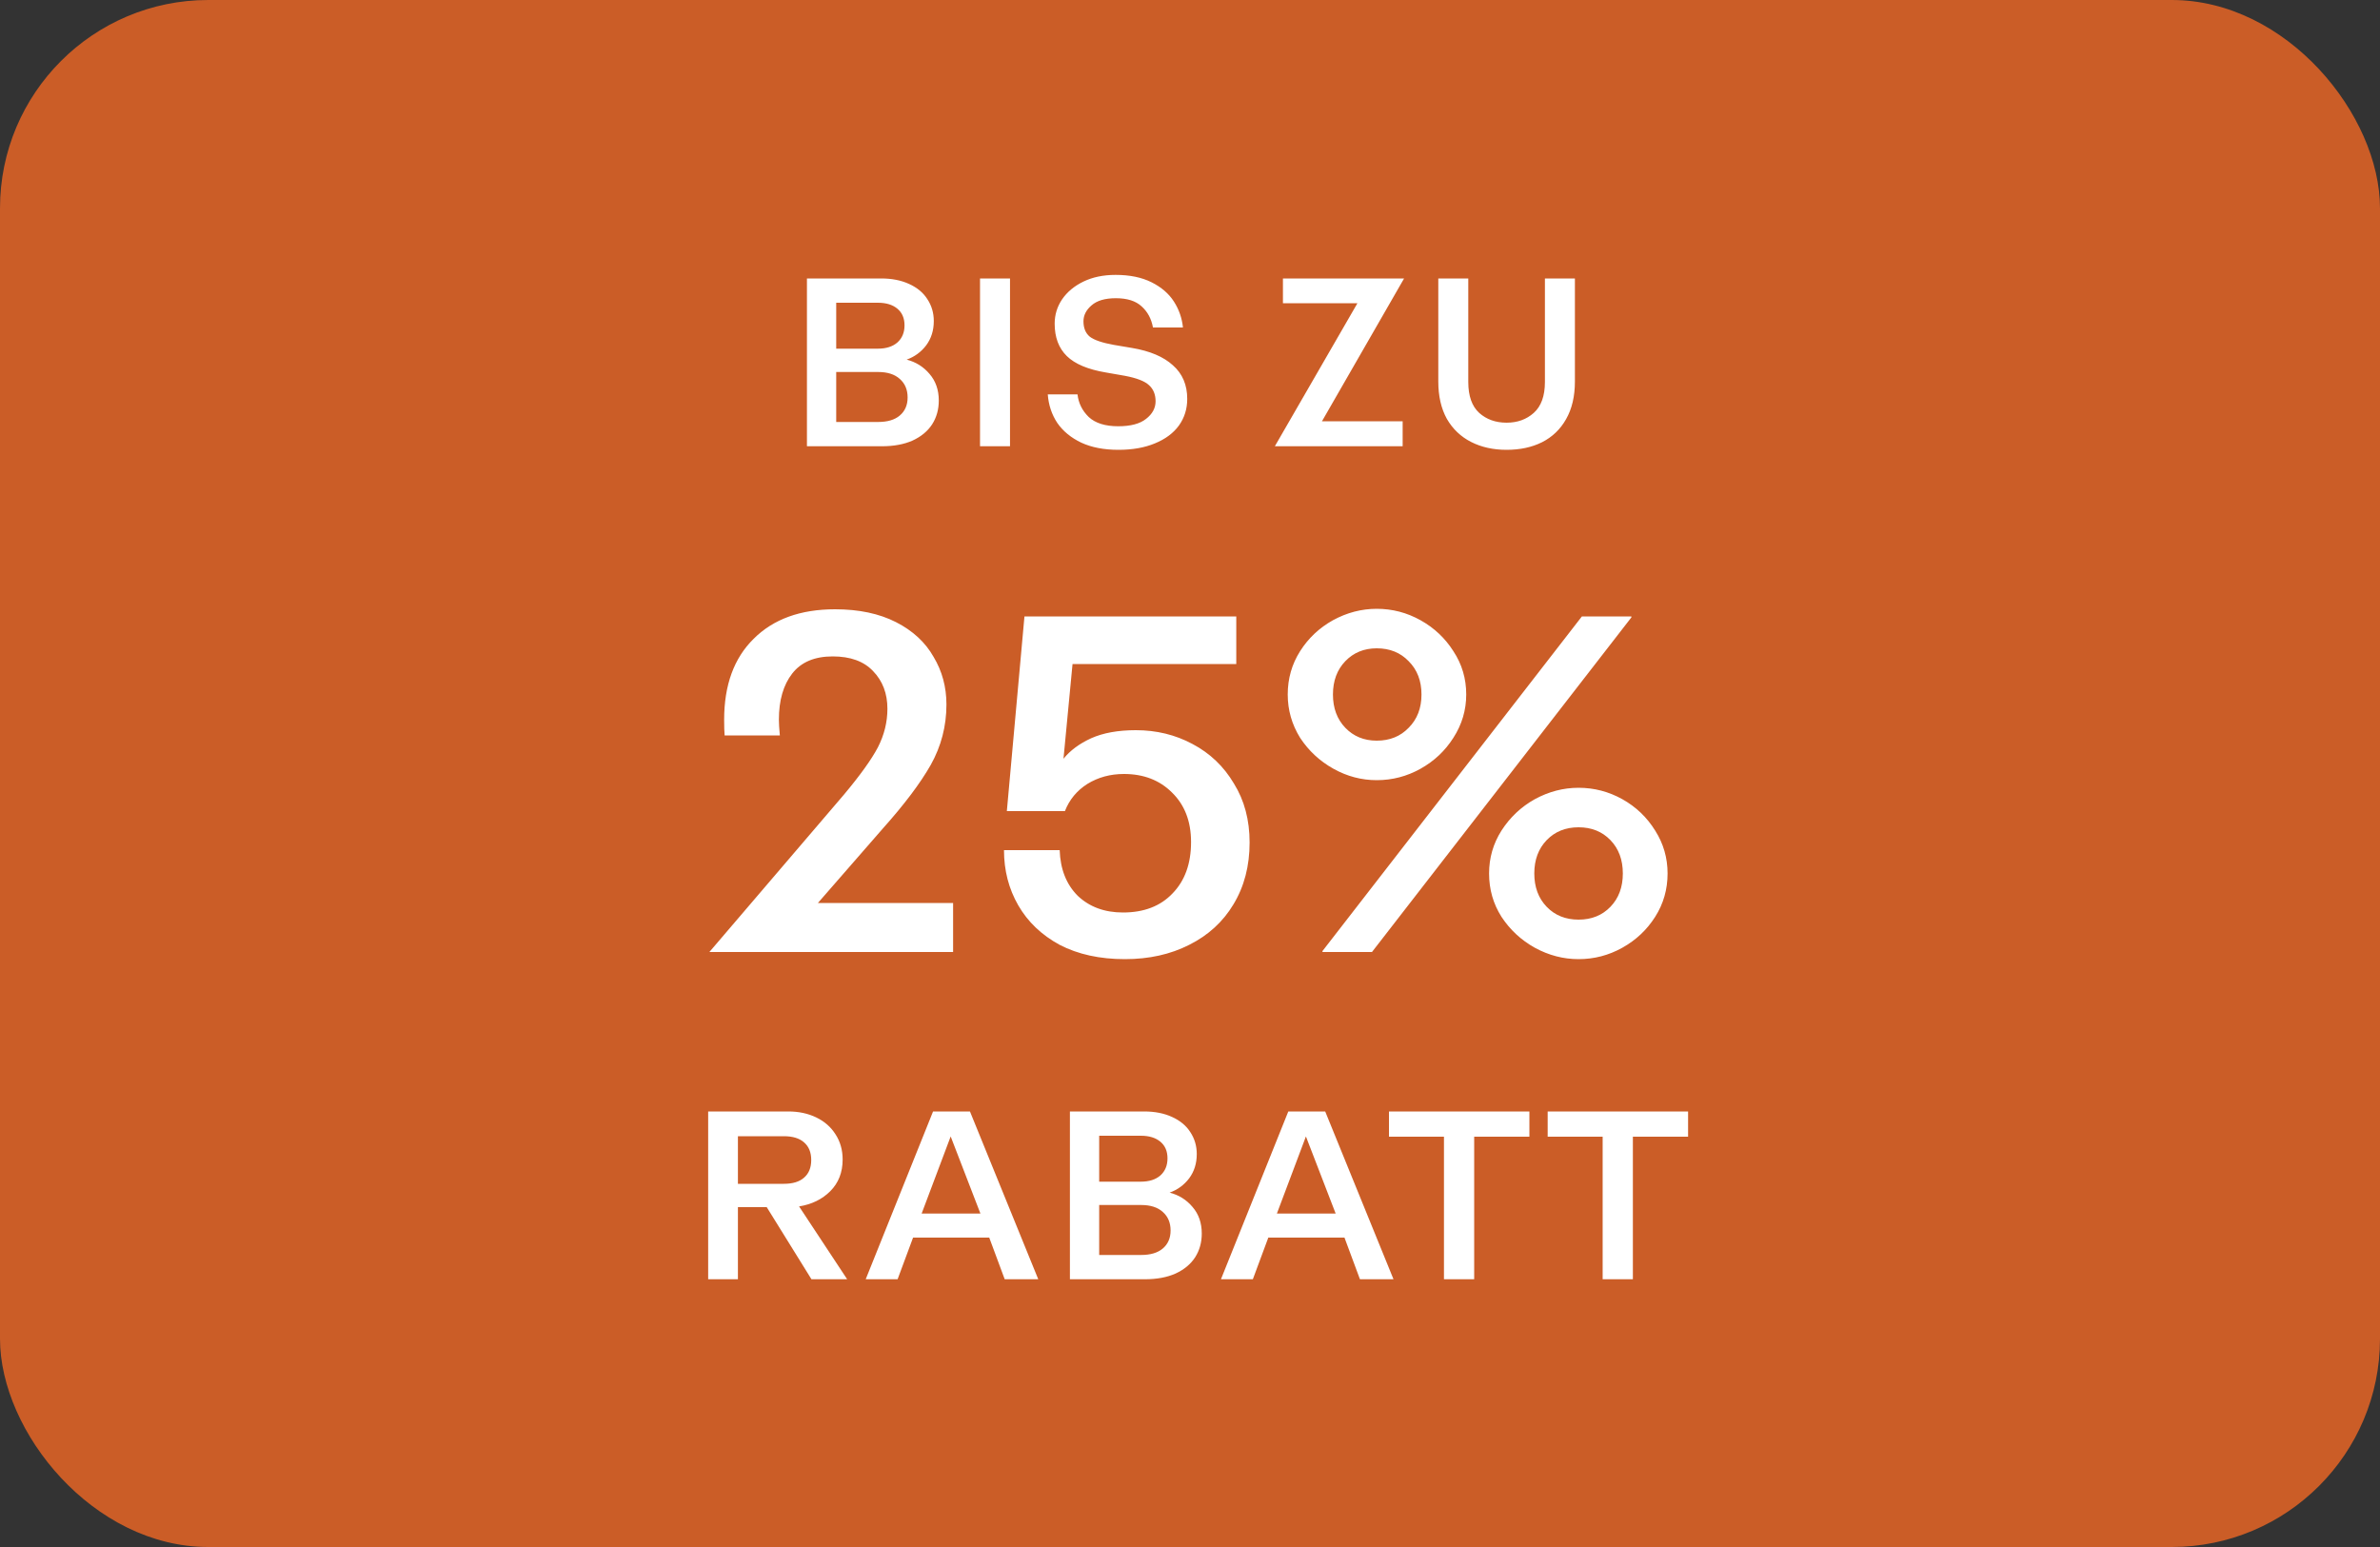
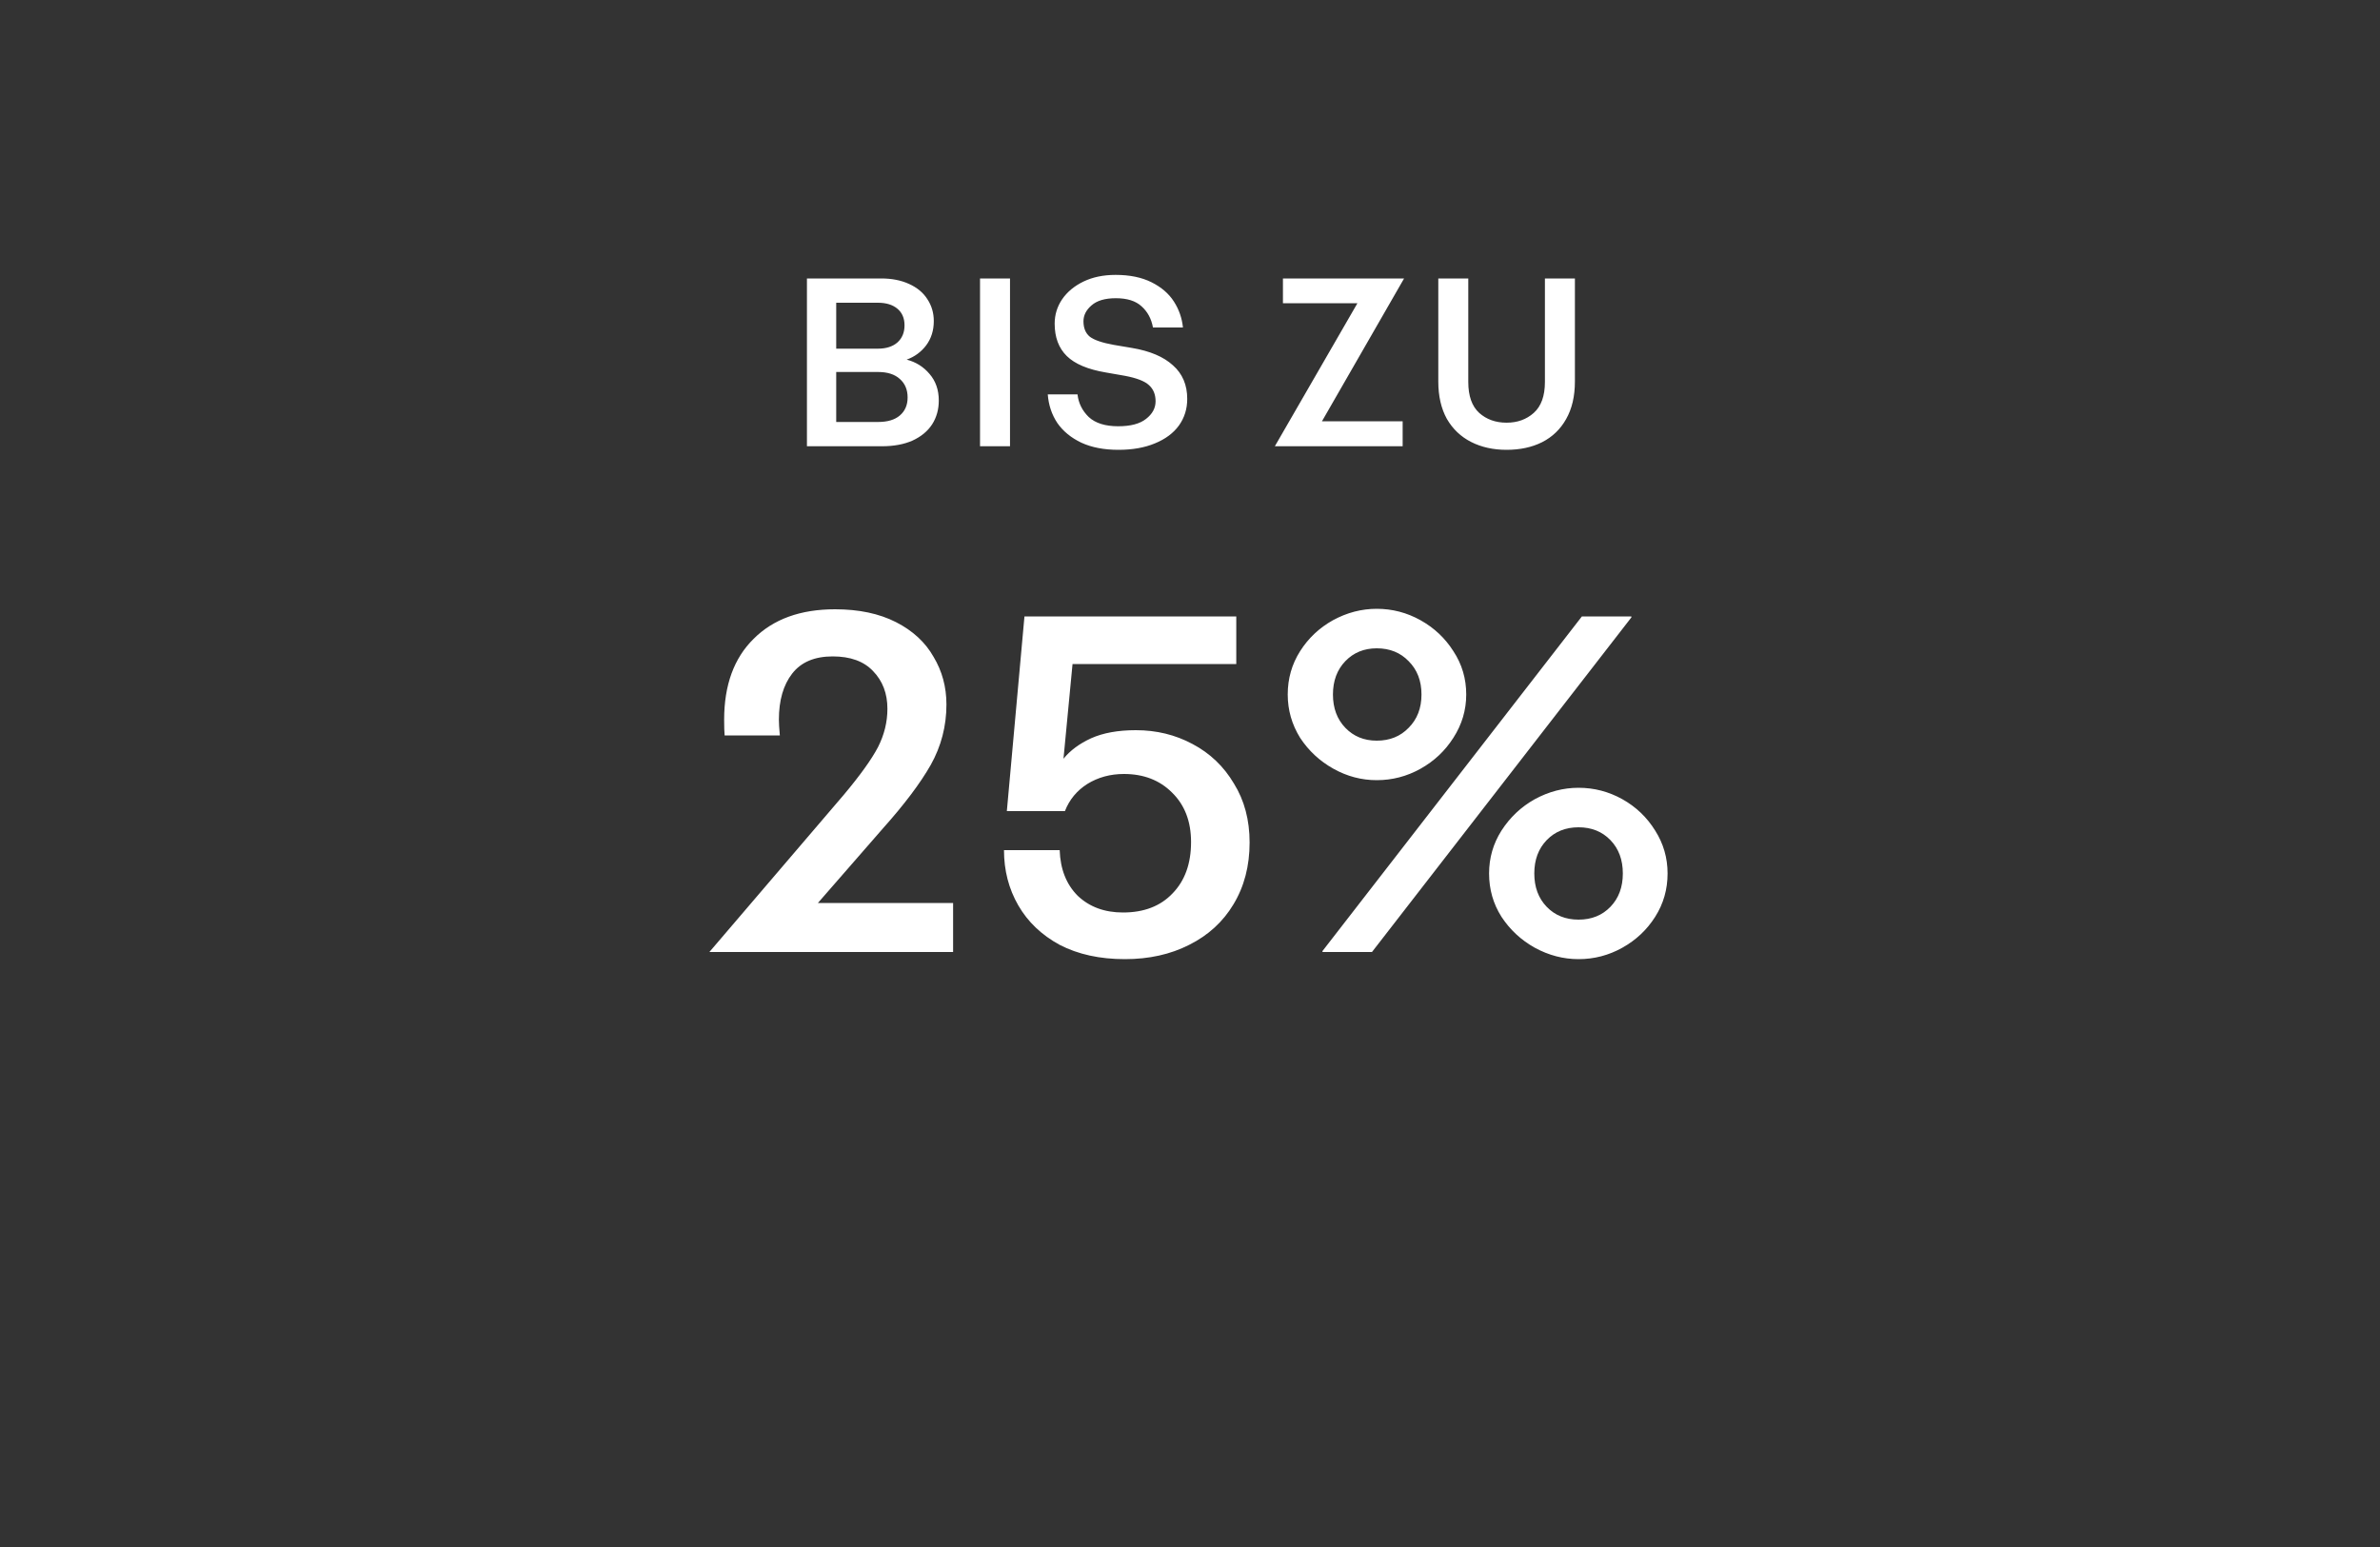
<svg xmlns="http://www.w3.org/2000/svg" width="160" height="104" viewBox="0 0 160 104" fill="none">
  <rect x="0" y="0" width="160" height="104" fill="#333333" stroke="none" />
-   <rect width="160" height="104" rx="14" fill="#CB5D27" />
  <path d="M54.248 18.72H59.24C59.955 18.72 60.579 18.843 61.112 19.088C61.656 19.333 62.067 19.675 62.344 20.112C62.632 20.549 62.776 21.04 62.776 21.584C62.776 22.213 62.605 22.757 62.264 23.216C61.923 23.664 61.486 23.984 60.952 24.176C61.571 24.336 62.083 24.656 62.488 25.136C62.904 25.616 63.112 26.213 63.112 26.928C63.112 27.525 62.963 28.059 62.664 28.528C62.365 28.987 61.928 29.349 61.352 29.616C60.776 29.872 60.088 30 59.288 30H54.248V18.72ZM59.032 28.368C59.661 28.368 60.147 28.224 60.488 27.936C60.84 27.637 61.016 27.232 61.016 26.72C61.016 26.197 60.84 25.781 60.488 25.472C60.147 25.163 59.661 25.008 59.032 25.008H56.216V28.368H59.032ZM59.016 23.44C59.571 23.44 60.008 23.301 60.328 23.024C60.648 22.736 60.808 22.352 60.808 21.872C60.808 21.392 60.648 21.019 60.328 20.752C60.008 20.485 59.571 20.352 59.016 20.352H56.216V23.44H59.016ZM65.884 18.72H67.9V30H65.884V18.72ZM75.19 30.24C74.22 30.24 73.388 30.08 72.694 29.76C72.001 29.429 71.462 28.987 71.078 28.432C70.705 27.867 70.492 27.227 70.438 26.512H72.438C72.502 27.099 72.753 27.605 73.19 28.032C73.638 28.448 74.3 28.656 75.174 28.656C76.006 28.656 76.63 28.491 77.046 28.16C77.473 27.829 77.686 27.435 77.686 26.976C77.686 26.517 77.537 26.155 77.238 25.888C76.95 25.621 76.412 25.413 75.622 25.264L74.342 25.04C73.137 24.837 72.262 24.469 71.718 23.936C71.174 23.403 70.902 22.677 70.902 21.76C70.902 21.163 71.068 20.619 71.398 20.128C71.74 19.627 72.22 19.227 72.838 18.928C73.457 18.629 74.177 18.48 74.998 18.48C75.948 18.48 76.753 18.645 77.414 18.976C78.076 19.307 78.577 19.739 78.918 20.272C79.26 20.805 79.462 21.387 79.526 22.016H77.51C77.404 21.429 77.148 20.955 76.742 20.592C76.348 20.229 75.772 20.048 75.014 20.048C74.289 20.048 73.745 20.208 73.382 20.528C73.02 20.837 72.838 21.195 72.838 21.6C72.838 22.059 72.982 22.405 73.27 22.64C73.569 22.864 74.102 23.045 74.87 23.184L76.102 23.392C77.308 23.595 78.225 23.984 78.854 24.56C79.494 25.125 79.814 25.877 79.814 26.816C79.814 27.488 79.628 28.085 79.254 28.608C78.881 29.12 78.342 29.52 77.638 29.808C76.945 30.096 76.129 30.24 75.19 30.24ZM91.256 20.384H86.248V18.72H94.392L88.872 28.32H94.296V30H85.704L91.256 20.384ZM101.284 30.24C100.388 30.24 99.593 30.064 98.9 29.712C98.207 29.36 97.663 28.843 97.268 28.16C96.884 27.467 96.692 26.629 96.692 25.648V18.72H98.708V25.68C98.708 26.619 98.953 27.312 99.444 27.76C99.935 28.197 100.548 28.416 101.284 28.416C102.009 28.416 102.617 28.197 103.108 27.76C103.609 27.312 103.86 26.619 103.86 25.68V18.72H105.876V25.648C105.876 26.64 105.679 27.483 105.284 28.176C104.9 28.859 104.361 29.376 103.668 29.728C102.985 30.069 102.191 30.24 101.284 30.24Z" fill="white" />
  <path d="M56.746 53.408C57.834 52.107 58.591 51.051 59.018 50.24C59.444 49.408 59.658 48.544 59.658 47.648C59.658 46.624 59.338 45.781 58.698 45.12C58.079 44.459 57.172 44.128 55.978 44.128C54.762 44.128 53.855 44.512 53.258 45.28C52.66 46.048 52.362 47.083 52.362 48.384C52.362 48.619 52.383 48.971 52.426 49.44H48.714C48.693 49.205 48.682 48.853 48.682 48.384C48.682 46.059 49.343 44.245 50.666 42.944C51.989 41.621 53.812 40.96 56.138 40.96C57.738 40.96 59.103 41.248 60.234 41.824C61.364 42.4 62.207 43.179 62.762 44.16C63.338 45.12 63.626 46.187 63.626 47.36C63.626 48.811 63.274 50.165 62.57 51.424C61.866 52.661 60.788 54.091 59.338 55.712L54.986 60.704H64.074V64H47.69L56.746 53.408ZM75.623 64.48C73.938 64.48 72.477 64.16 71.239 63.52C70.023 62.859 69.095 61.973 68.455 60.864C67.815 59.755 67.495 58.517 67.495 57.152H71.239C71.282 58.432 71.687 59.456 72.455 60.224C73.245 60.971 74.258 61.344 75.495 61.344C76.903 61.344 78.013 60.917 78.823 60.064C79.655 59.211 80.071 58.059 80.071 56.608C80.071 55.221 79.644 54.112 78.791 53.28C77.959 52.448 76.882 52.032 75.559 52.032C74.642 52.032 73.82 52.256 73.095 52.704C72.391 53.152 71.89 53.76 71.591 54.528H67.687L68.871 41.44H83.111V44.64H72.103L71.495 51.008C71.943 50.453 72.562 49.995 73.351 49.632C74.162 49.269 75.165 49.088 76.359 49.088C77.746 49.088 79.015 49.397 80.167 50.016C81.341 50.635 82.269 51.52 82.951 52.672C83.655 53.803 84.007 55.125 84.007 56.64C84.007 58.219 83.644 59.605 82.919 60.8C82.215 61.973 81.223 62.88 79.943 63.52C78.684 64.16 77.245 64.48 75.623 64.48ZM92.554 52.448C91.53 52.448 90.559 52.192 89.642 51.68C88.725 51.168 87.978 50.475 87.402 49.6C86.847 48.704 86.57 47.733 86.57 46.688C86.57 45.621 86.847 44.651 87.402 43.776C87.957 42.901 88.693 42.208 89.61 41.696C90.549 41.184 91.53 40.928 92.554 40.928C93.6 40.928 94.581 41.184 95.498 41.696C96.415 42.208 97.151 42.901 97.706 43.776C98.282 44.651 98.57 45.621 98.57 46.688C98.57 47.733 98.282 48.704 97.706 49.6C97.151 50.475 96.415 51.168 95.498 51.68C94.581 52.192 93.6 52.448 92.554 52.448ZM88.906 63.936L106.346 41.44H109.674V41.504L92.234 64H88.906V63.936ZM89.61 46.688C89.61 47.605 89.888 48.352 90.442 48.928C90.997 49.504 91.701 49.792 92.554 49.792C93.429 49.792 94.144 49.504 94.698 48.928C95.274 48.352 95.562 47.605 95.562 46.688C95.562 45.771 95.274 45.024 94.698 44.448C94.144 43.872 93.429 43.584 92.554 43.584C91.701 43.584 90.997 43.872 90.442 44.448C89.888 45.024 89.61 45.771 89.61 46.688ZM100.106 58.72C100.106 57.675 100.383 56.715 100.938 55.84C101.514 54.944 102.261 54.24 103.178 53.728C104.117 53.216 105.098 52.96 106.122 52.96C107.167 52.96 108.149 53.216 109.066 53.728C109.983 54.24 110.719 54.944 111.274 55.84C111.829 56.715 112.106 57.675 112.106 58.72C112.106 59.787 111.829 60.757 111.274 61.632C110.719 62.507 109.983 63.2 109.066 63.712C108.149 64.224 107.167 64.48 106.122 64.48C105.098 64.48 104.117 64.224 103.178 63.712C102.261 63.2 101.514 62.507 100.938 61.632C100.383 60.757 100.106 59.787 100.106 58.72ZM103.146 58.72C103.146 59.637 103.423 60.384 103.978 60.96C104.533 61.536 105.247 61.824 106.122 61.824C106.997 61.824 107.711 61.536 108.266 60.96C108.821 60.384 109.098 59.637 109.098 58.72C109.098 57.803 108.821 57.056 108.266 56.48C107.711 55.904 106.997 55.616 106.122 55.616C105.247 55.616 104.533 55.904 103.978 56.48C103.423 57.056 103.146 57.803 103.146 58.72Z" fill="white" />
-   <path d="M47.608 74.72H53C53.693 74.72 54.317 74.853 54.872 75.12C55.426 75.387 55.858 75.765 56.168 76.256C56.488 76.747 56.648 77.312 56.648 77.952C56.648 78.816 56.37 79.525 55.816 80.08C55.272 80.624 54.573 80.965 53.72 81.104L56.952 86H54.552L51.544 81.152H49.608V86H47.608V74.72ZM52.696 79.584C53.293 79.584 53.746 79.445 54.056 79.168C54.376 78.891 54.536 78.496 54.536 77.984C54.536 77.472 54.376 77.077 54.056 76.8C53.746 76.523 53.293 76.384 52.696 76.384H49.608V79.584H52.696ZM62.727 74.72H65.207L69.799 86H67.543L66.503 83.2H61.383L60.343 86H58.199L62.727 74.72ZM65.911 81.584L63.911 76.4L61.959 81.584H65.911ZM71.927 74.72H76.919C77.634 74.72 78.258 74.843 78.791 75.088C79.335 75.333 79.746 75.675 80.023 76.112C80.311 76.549 80.455 77.04 80.455 77.584C80.455 78.213 80.284 78.757 79.943 79.216C79.602 79.664 79.164 79.984 78.631 80.176C79.25 80.336 79.762 80.656 80.167 81.136C80.583 81.616 80.791 82.213 80.791 82.928C80.791 83.525 80.642 84.059 80.343 84.528C80.044 84.987 79.607 85.349 79.031 85.616C78.455 85.872 77.767 86 76.967 86H71.927V74.72ZM76.711 84.368C77.34 84.368 77.826 84.224 78.167 83.936C78.519 83.637 78.695 83.232 78.695 82.72C78.695 82.197 78.519 81.781 78.167 81.472C77.826 81.163 77.34 81.008 76.711 81.008H73.895V84.368H76.711ZM76.695 79.44C77.25 79.44 77.687 79.301 78.007 79.024C78.327 78.736 78.487 78.352 78.487 77.872C78.487 77.392 78.327 77.019 78.007 76.752C77.687 76.485 77.25 76.352 76.695 76.352H73.895V79.44H76.695ZM86.609 74.72H89.089L93.681 86H91.425L90.385 83.2H85.265L84.225 86H82.081L86.609 74.72ZM89.793 81.584L87.793 76.4L85.841 81.584H89.793ZM97.073 76.416H93.377V74.72H102.817V76.416H99.105V86H97.073V76.416ZM107.741 76.416H104.045V74.72H113.485V76.416H109.773V86H107.741V76.416Z" fill="white" />
</svg>